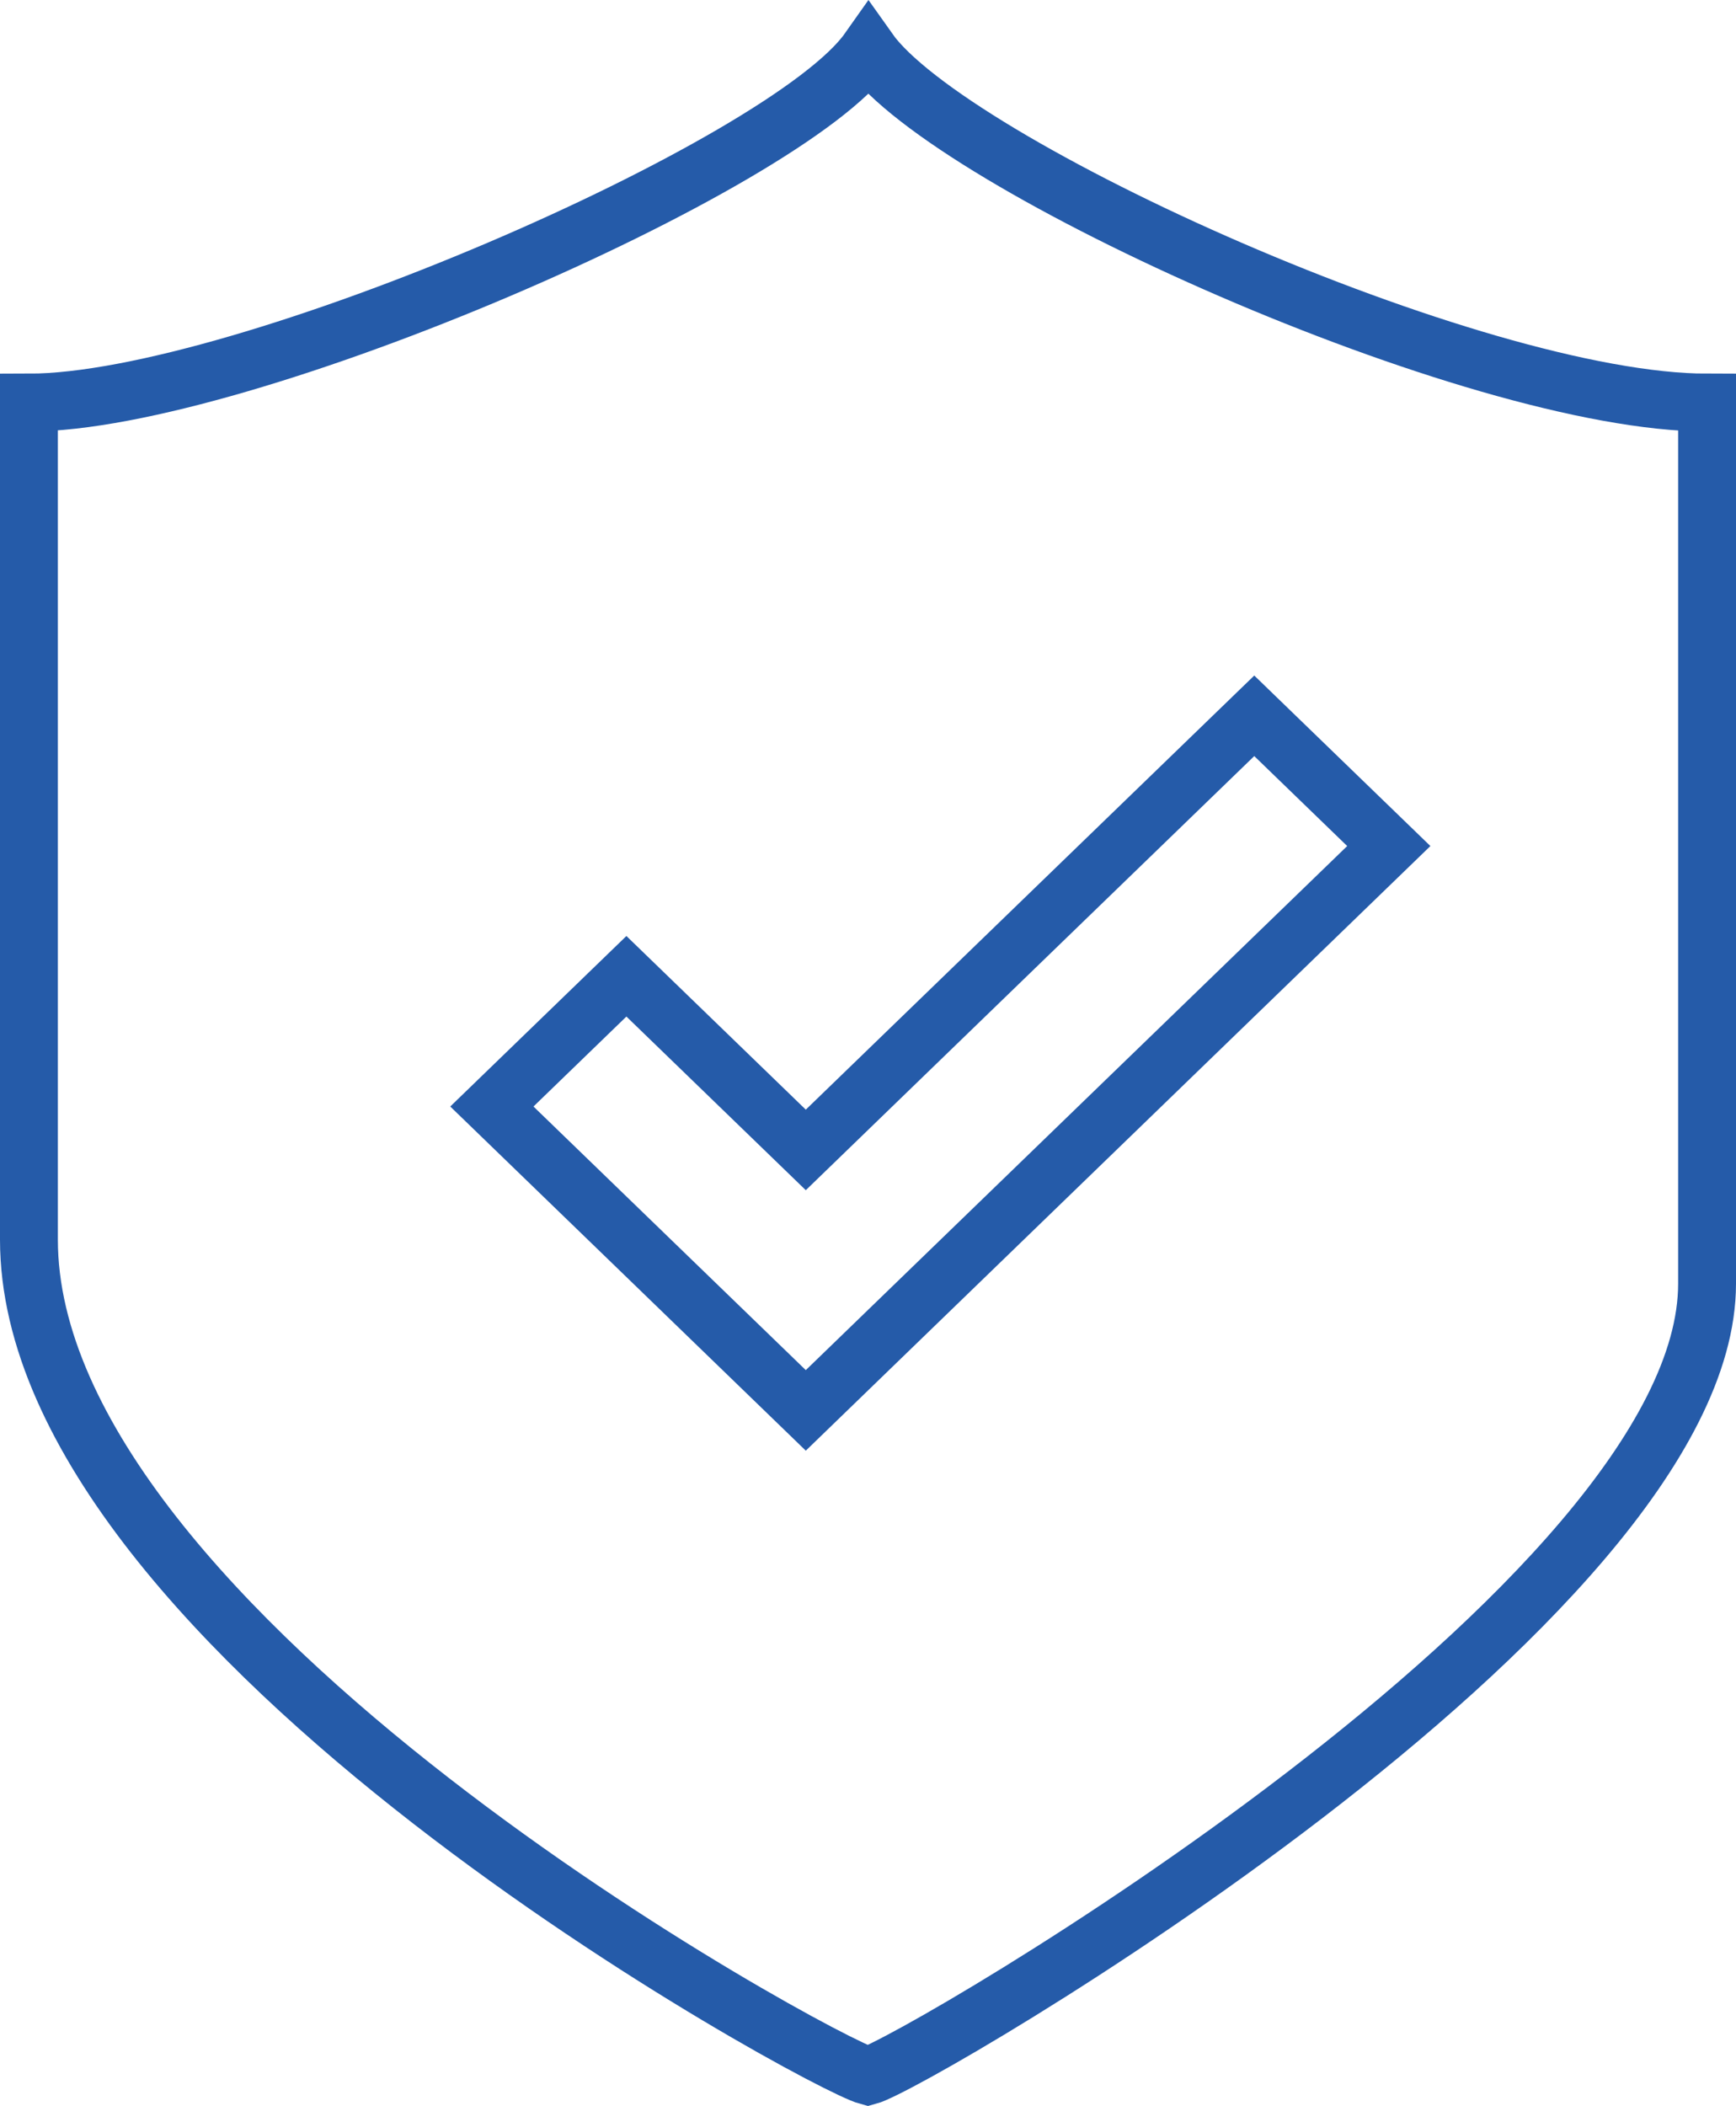
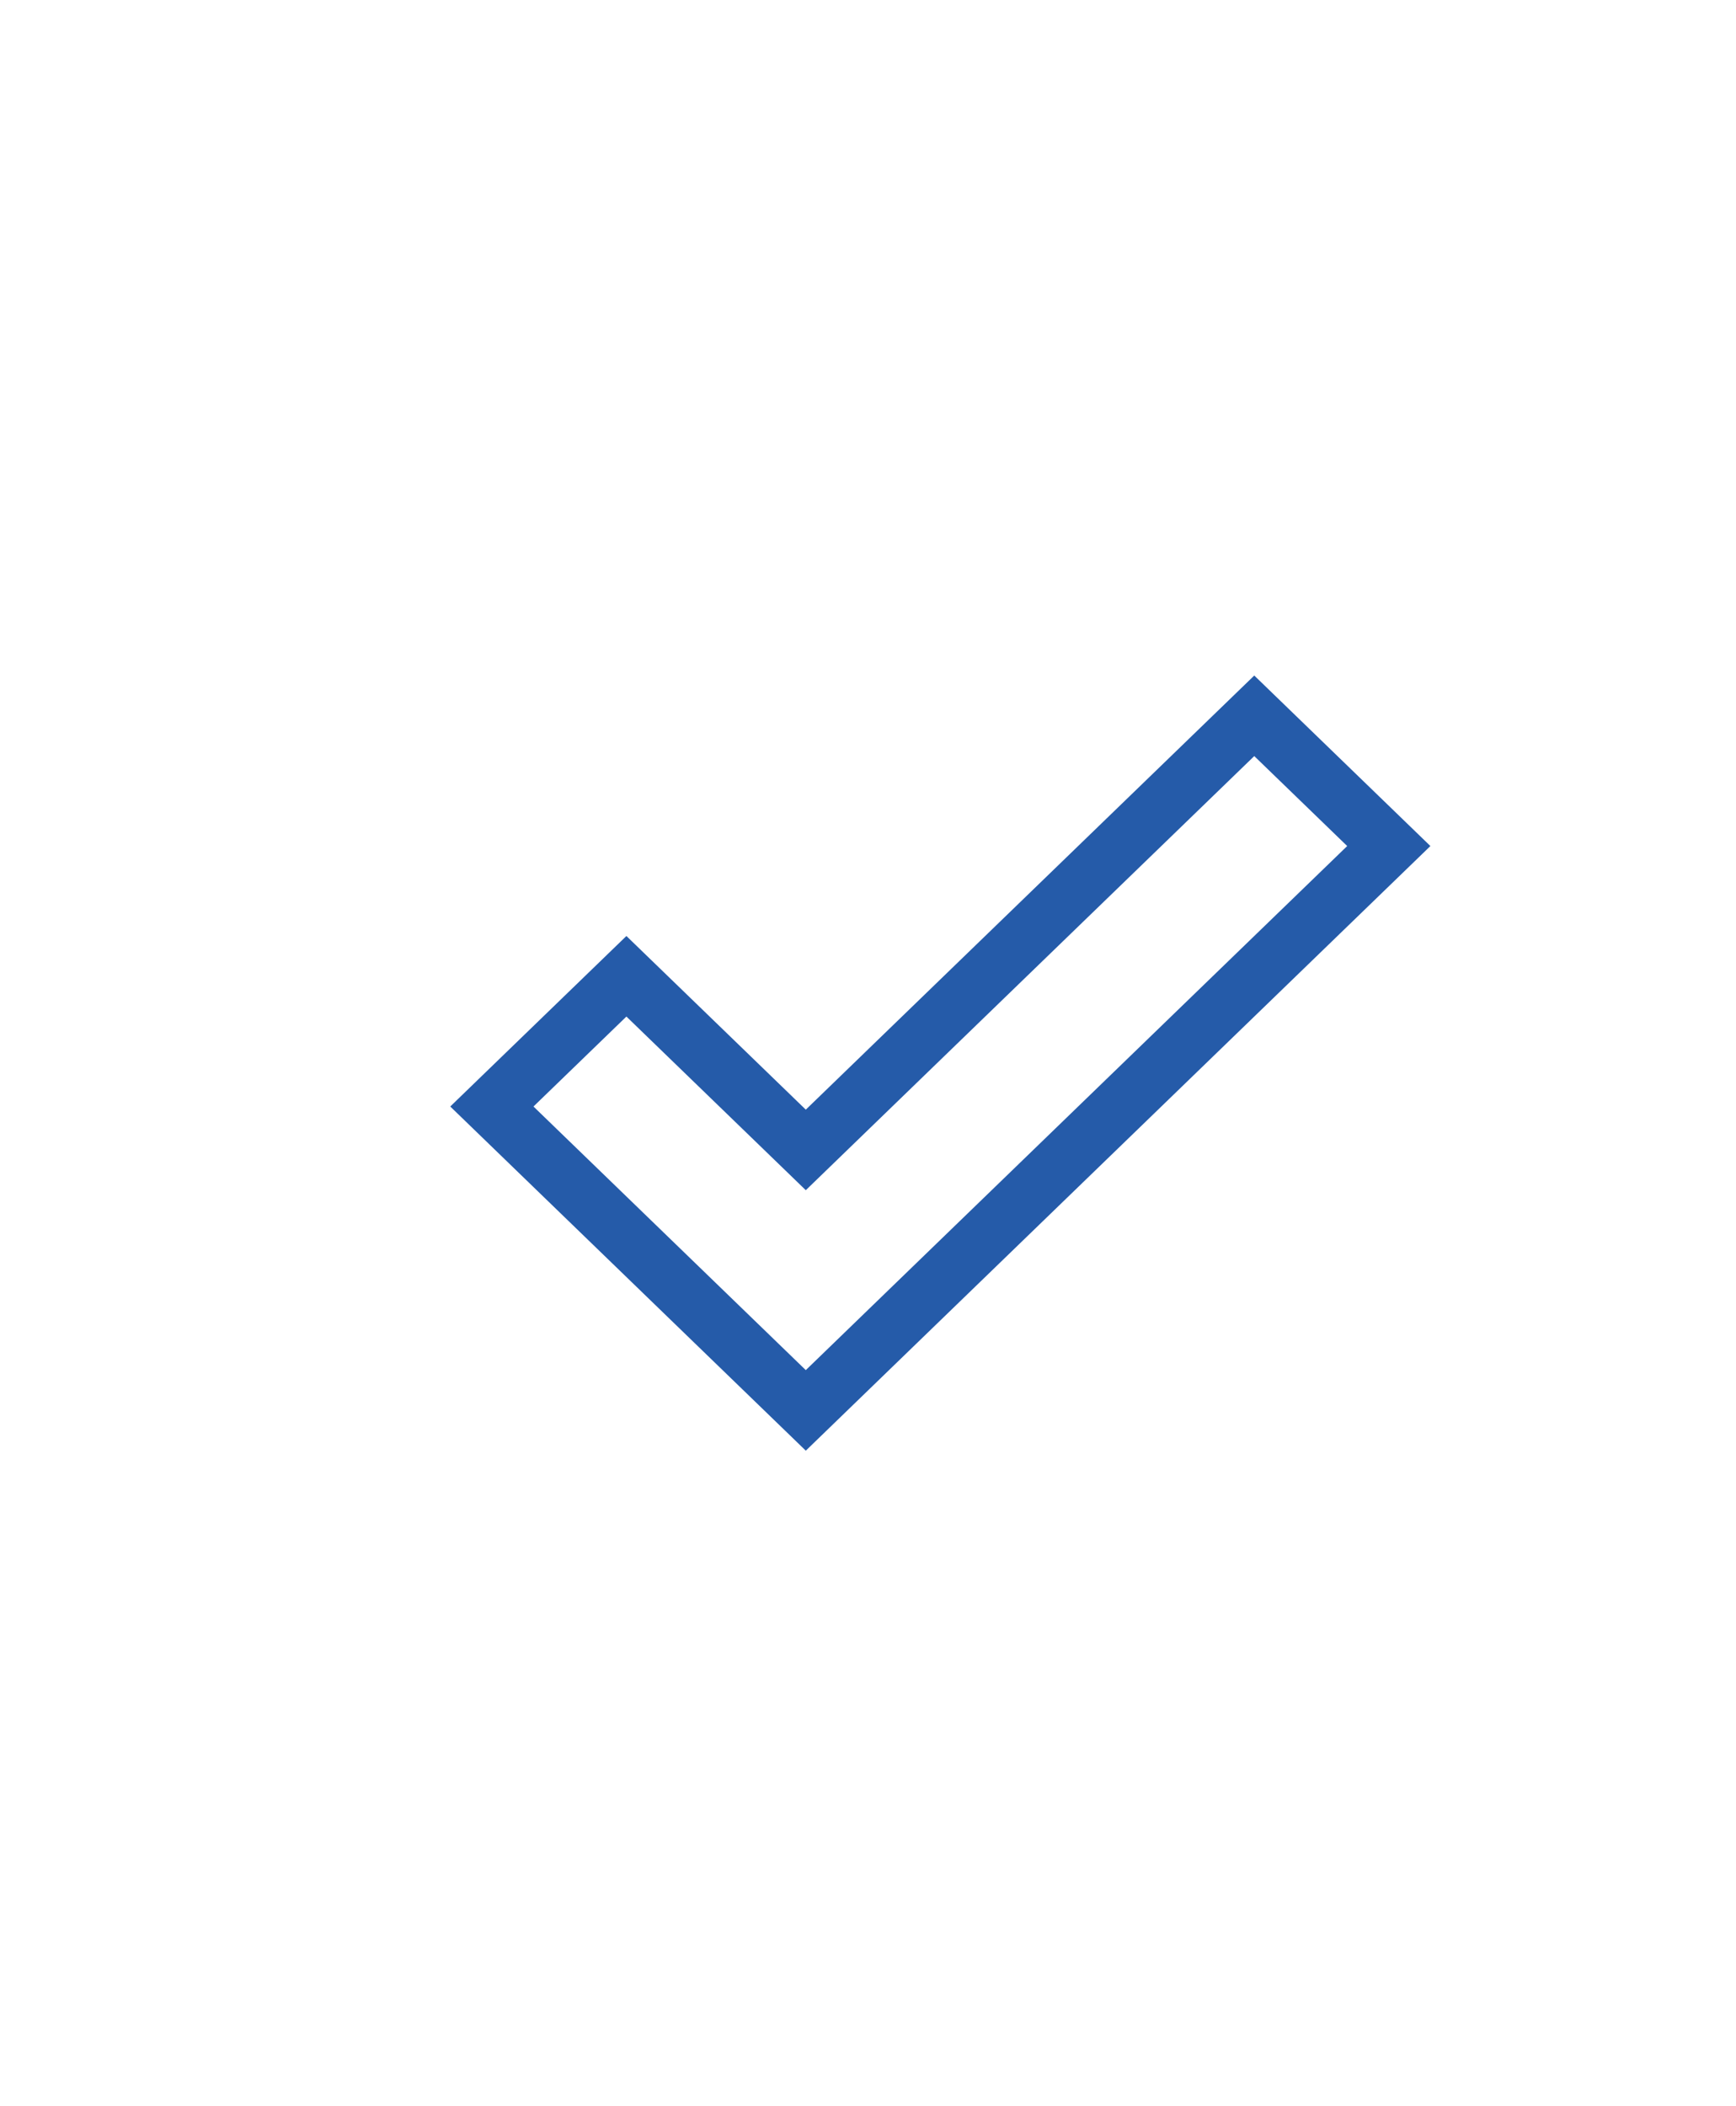
<svg xmlns="http://www.w3.org/2000/svg" width="60px" height="72.768px" viewBox="0 0 60 72.768">
  <title>CISPR14 Residential Emissions and Immunity </title>
  <g id="Icons" stroke="none" stroke-width="1" fill="none" fill-rule="evenodd">
    <g id="CISPR14-Residential-Emissions-and-Immunity-" transform="translate(1, 1.733)" stroke="#255BA9" stroke-width="2">
-       <path d="M29.016,0 C26.197,3.992 7.384,12.177 0,12.177 L0,41.099 C0,54.695 27.389,69.571 29,70 C30.611,69.571 58,53.657 58,42.621 L58,12.177 C49.944,12.177 31.836,3.992 29.016,0 Z" id="Stroke-1" />
      <polygon id="Stroke-3" points="42.35 23 26.85 38 20.65 32 16 36.5 26.85 47 47 27.5" />
    </g>
  </g>
</svg>